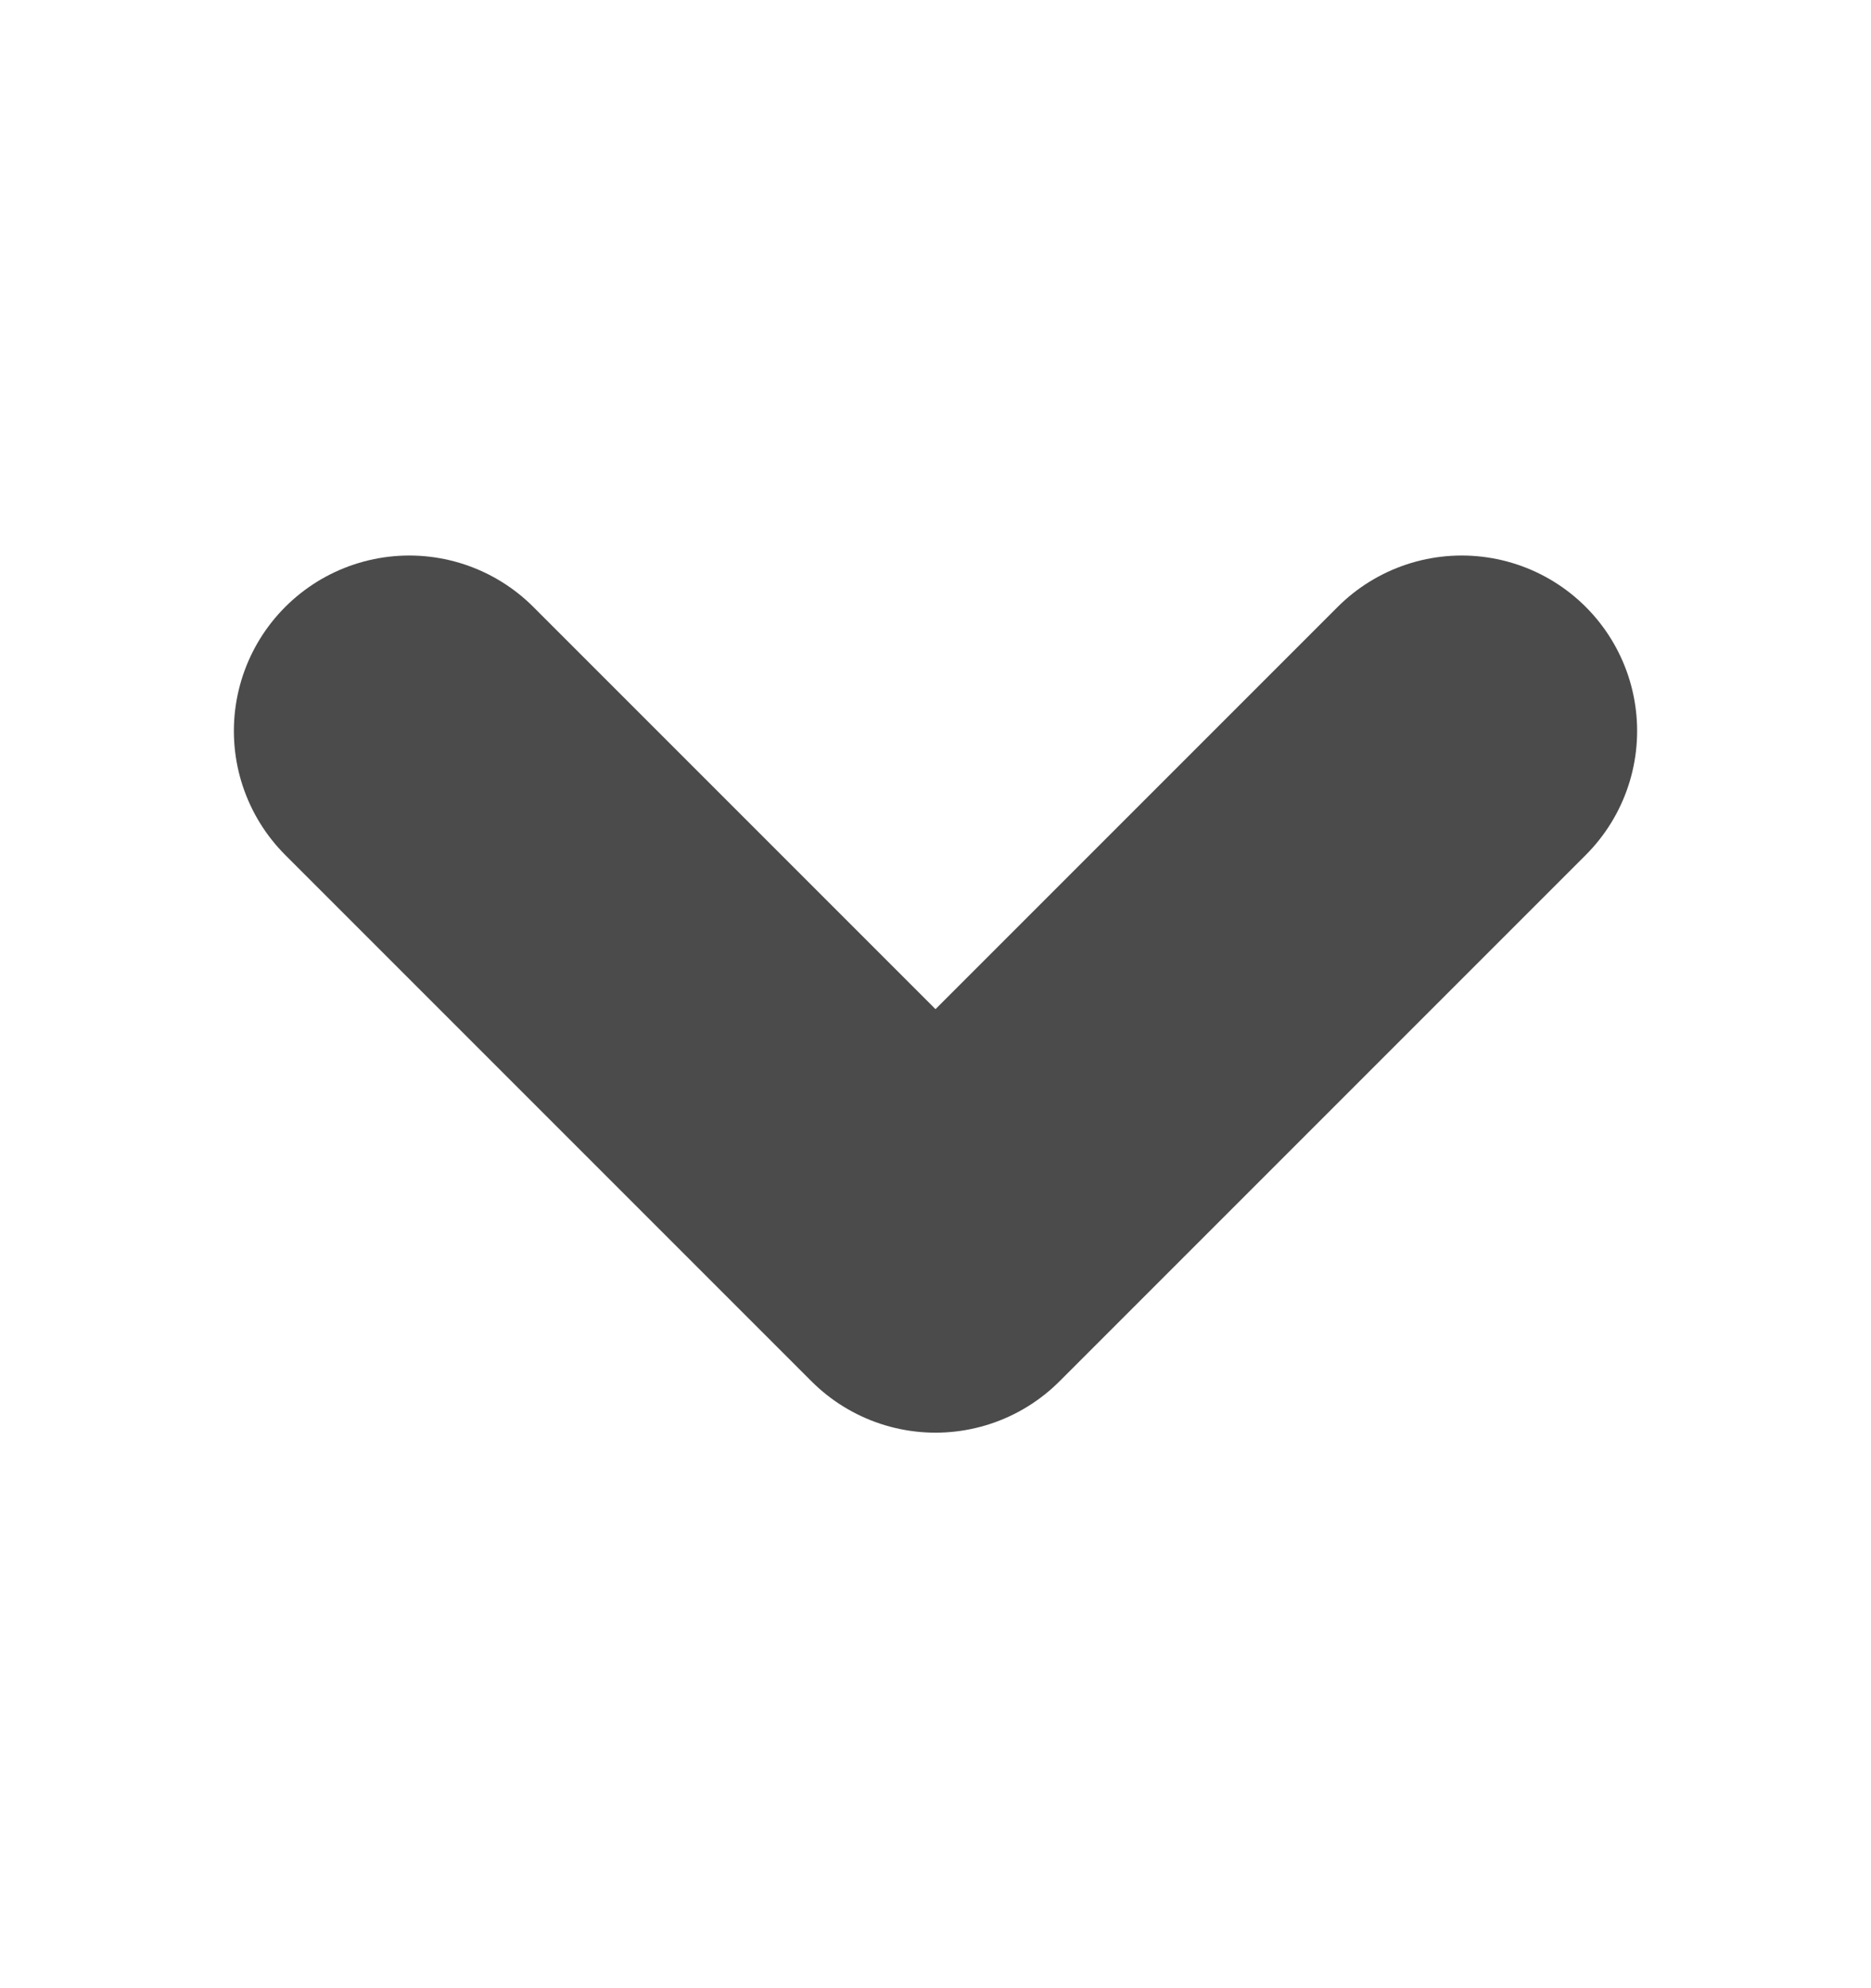
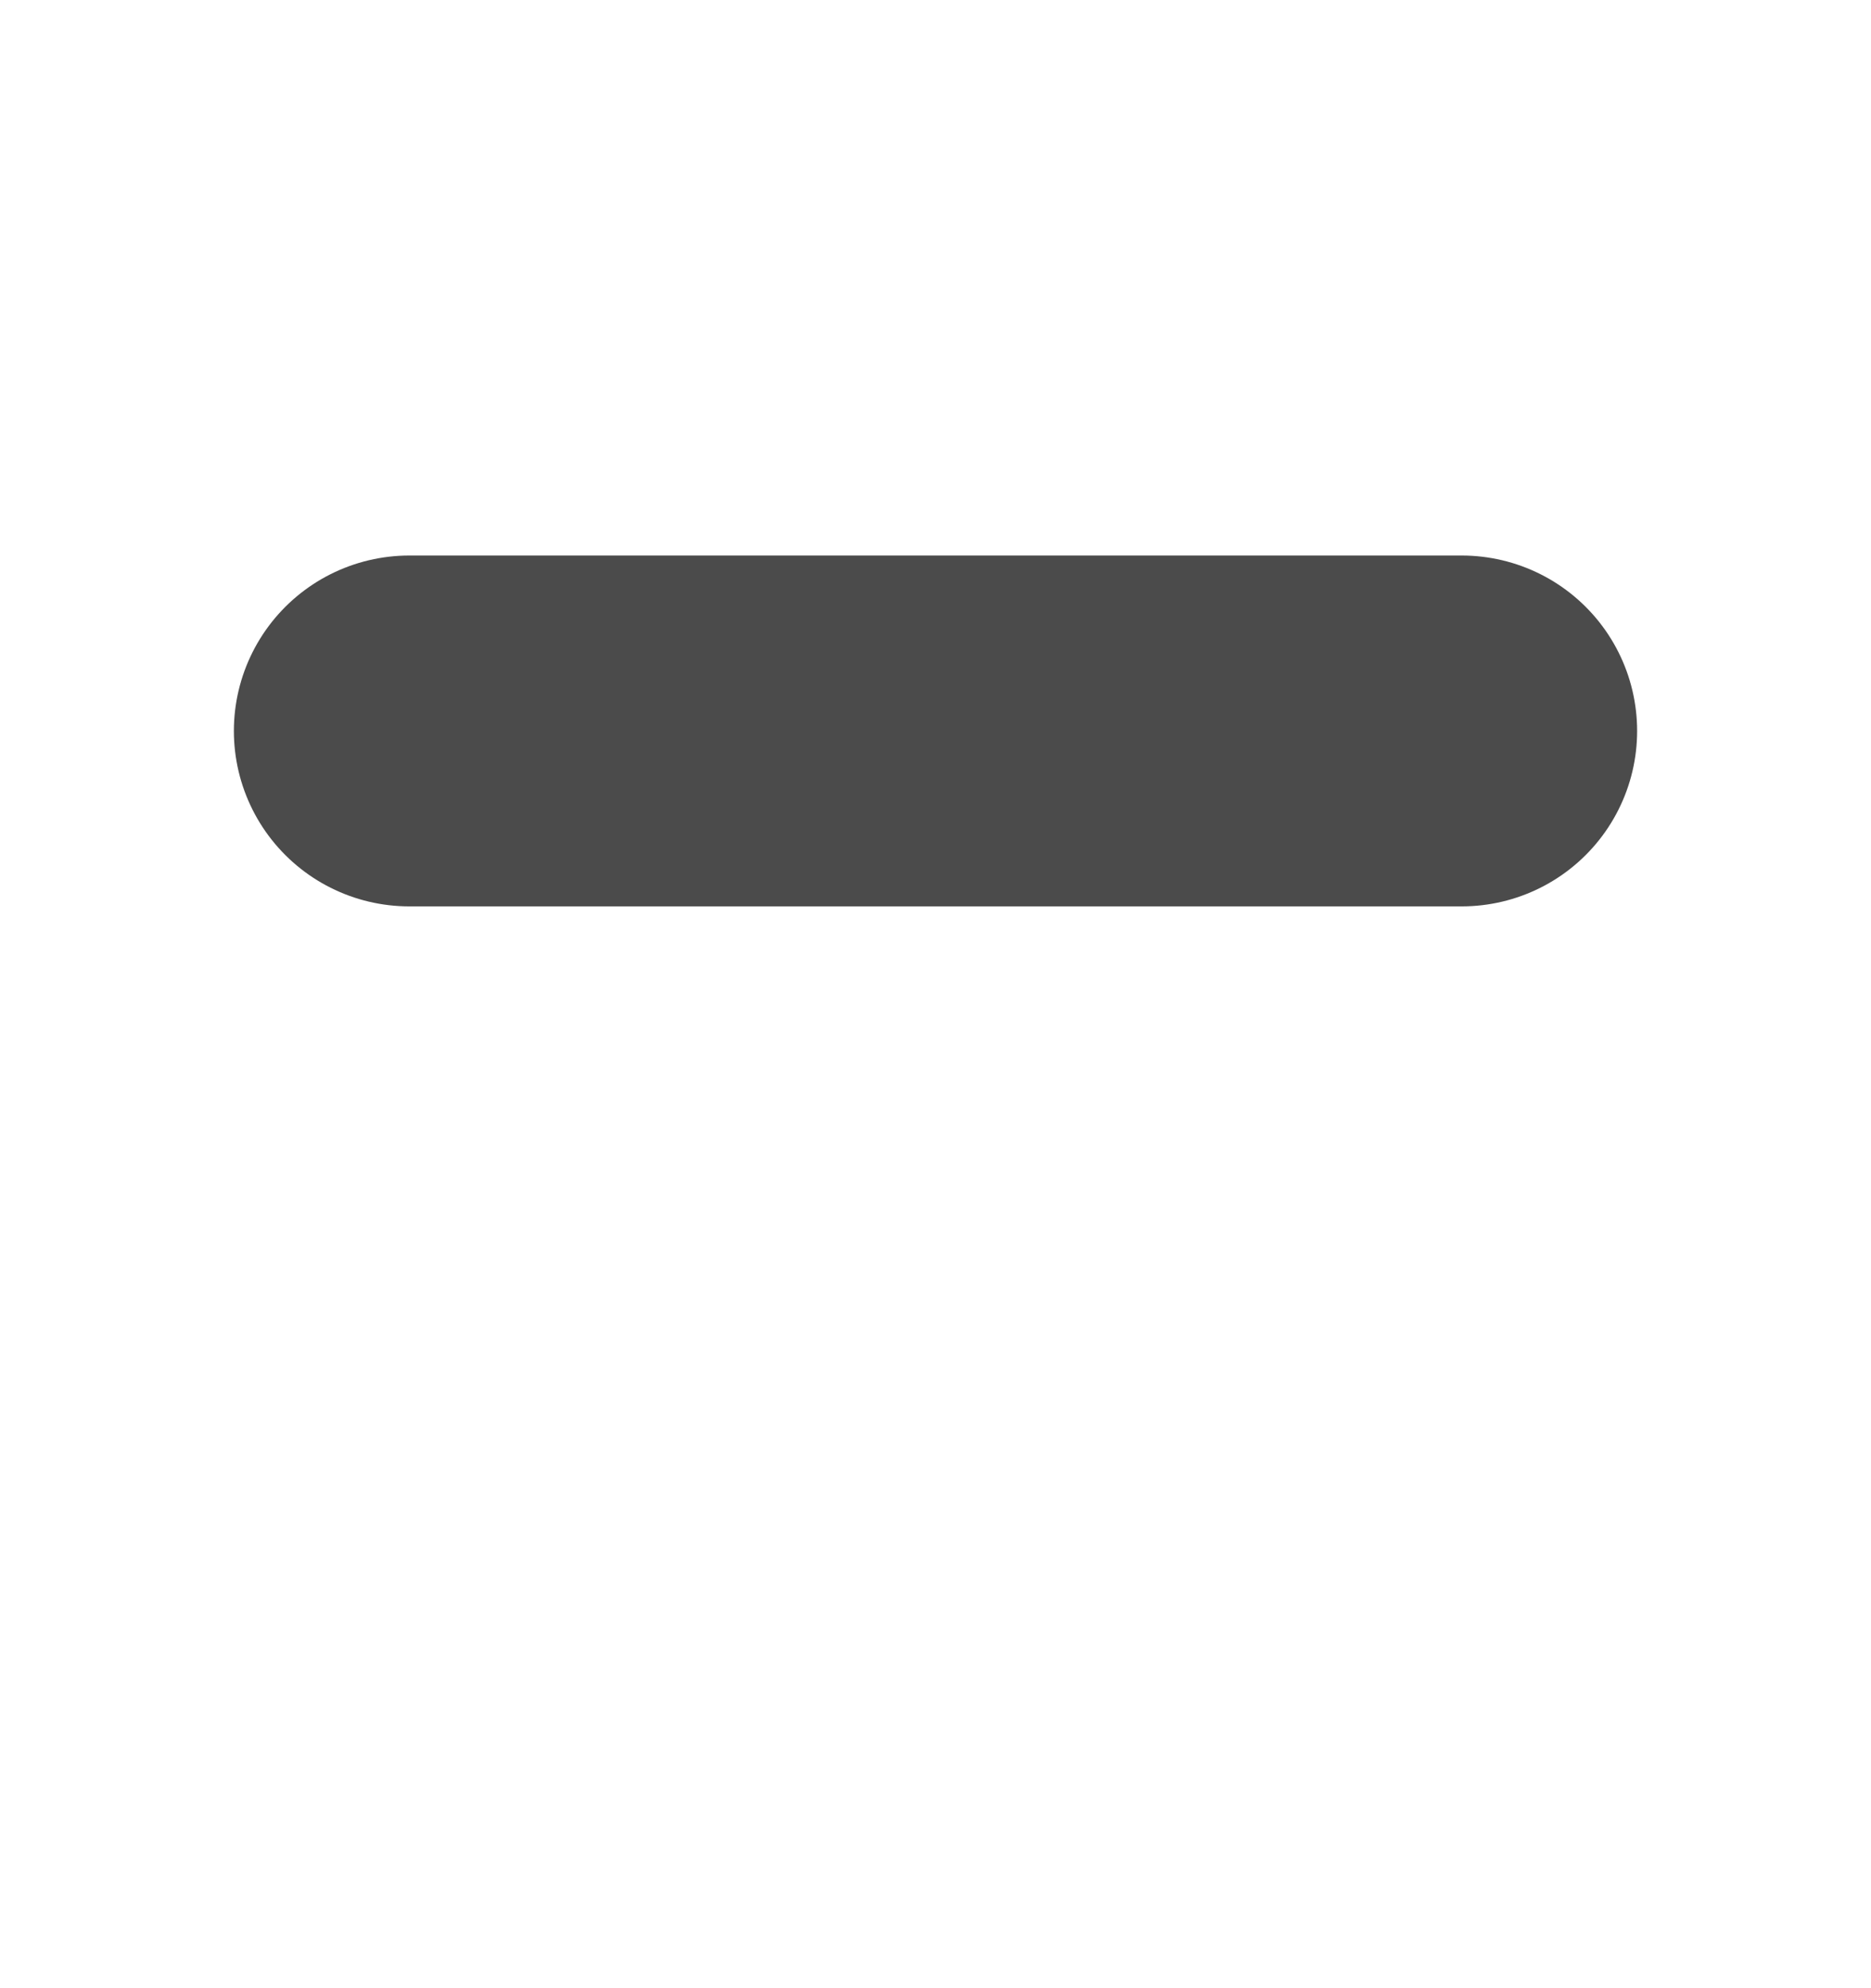
<svg xmlns="http://www.w3.org/2000/svg" width="16" height="17" viewBox="0 0 16 17" fill="none">
-   <path d="M12.5 6.25L8 10.75L3.5 6.25" stroke="#4B4B4B" stroke-width="3" stroke-linecap="round" stroke-linejoin="round" />
+   <path d="M12.5 6.25L3.5 6.25" stroke="#4B4B4B" stroke-width="3" stroke-linecap="round" stroke-linejoin="round" />
</svg>